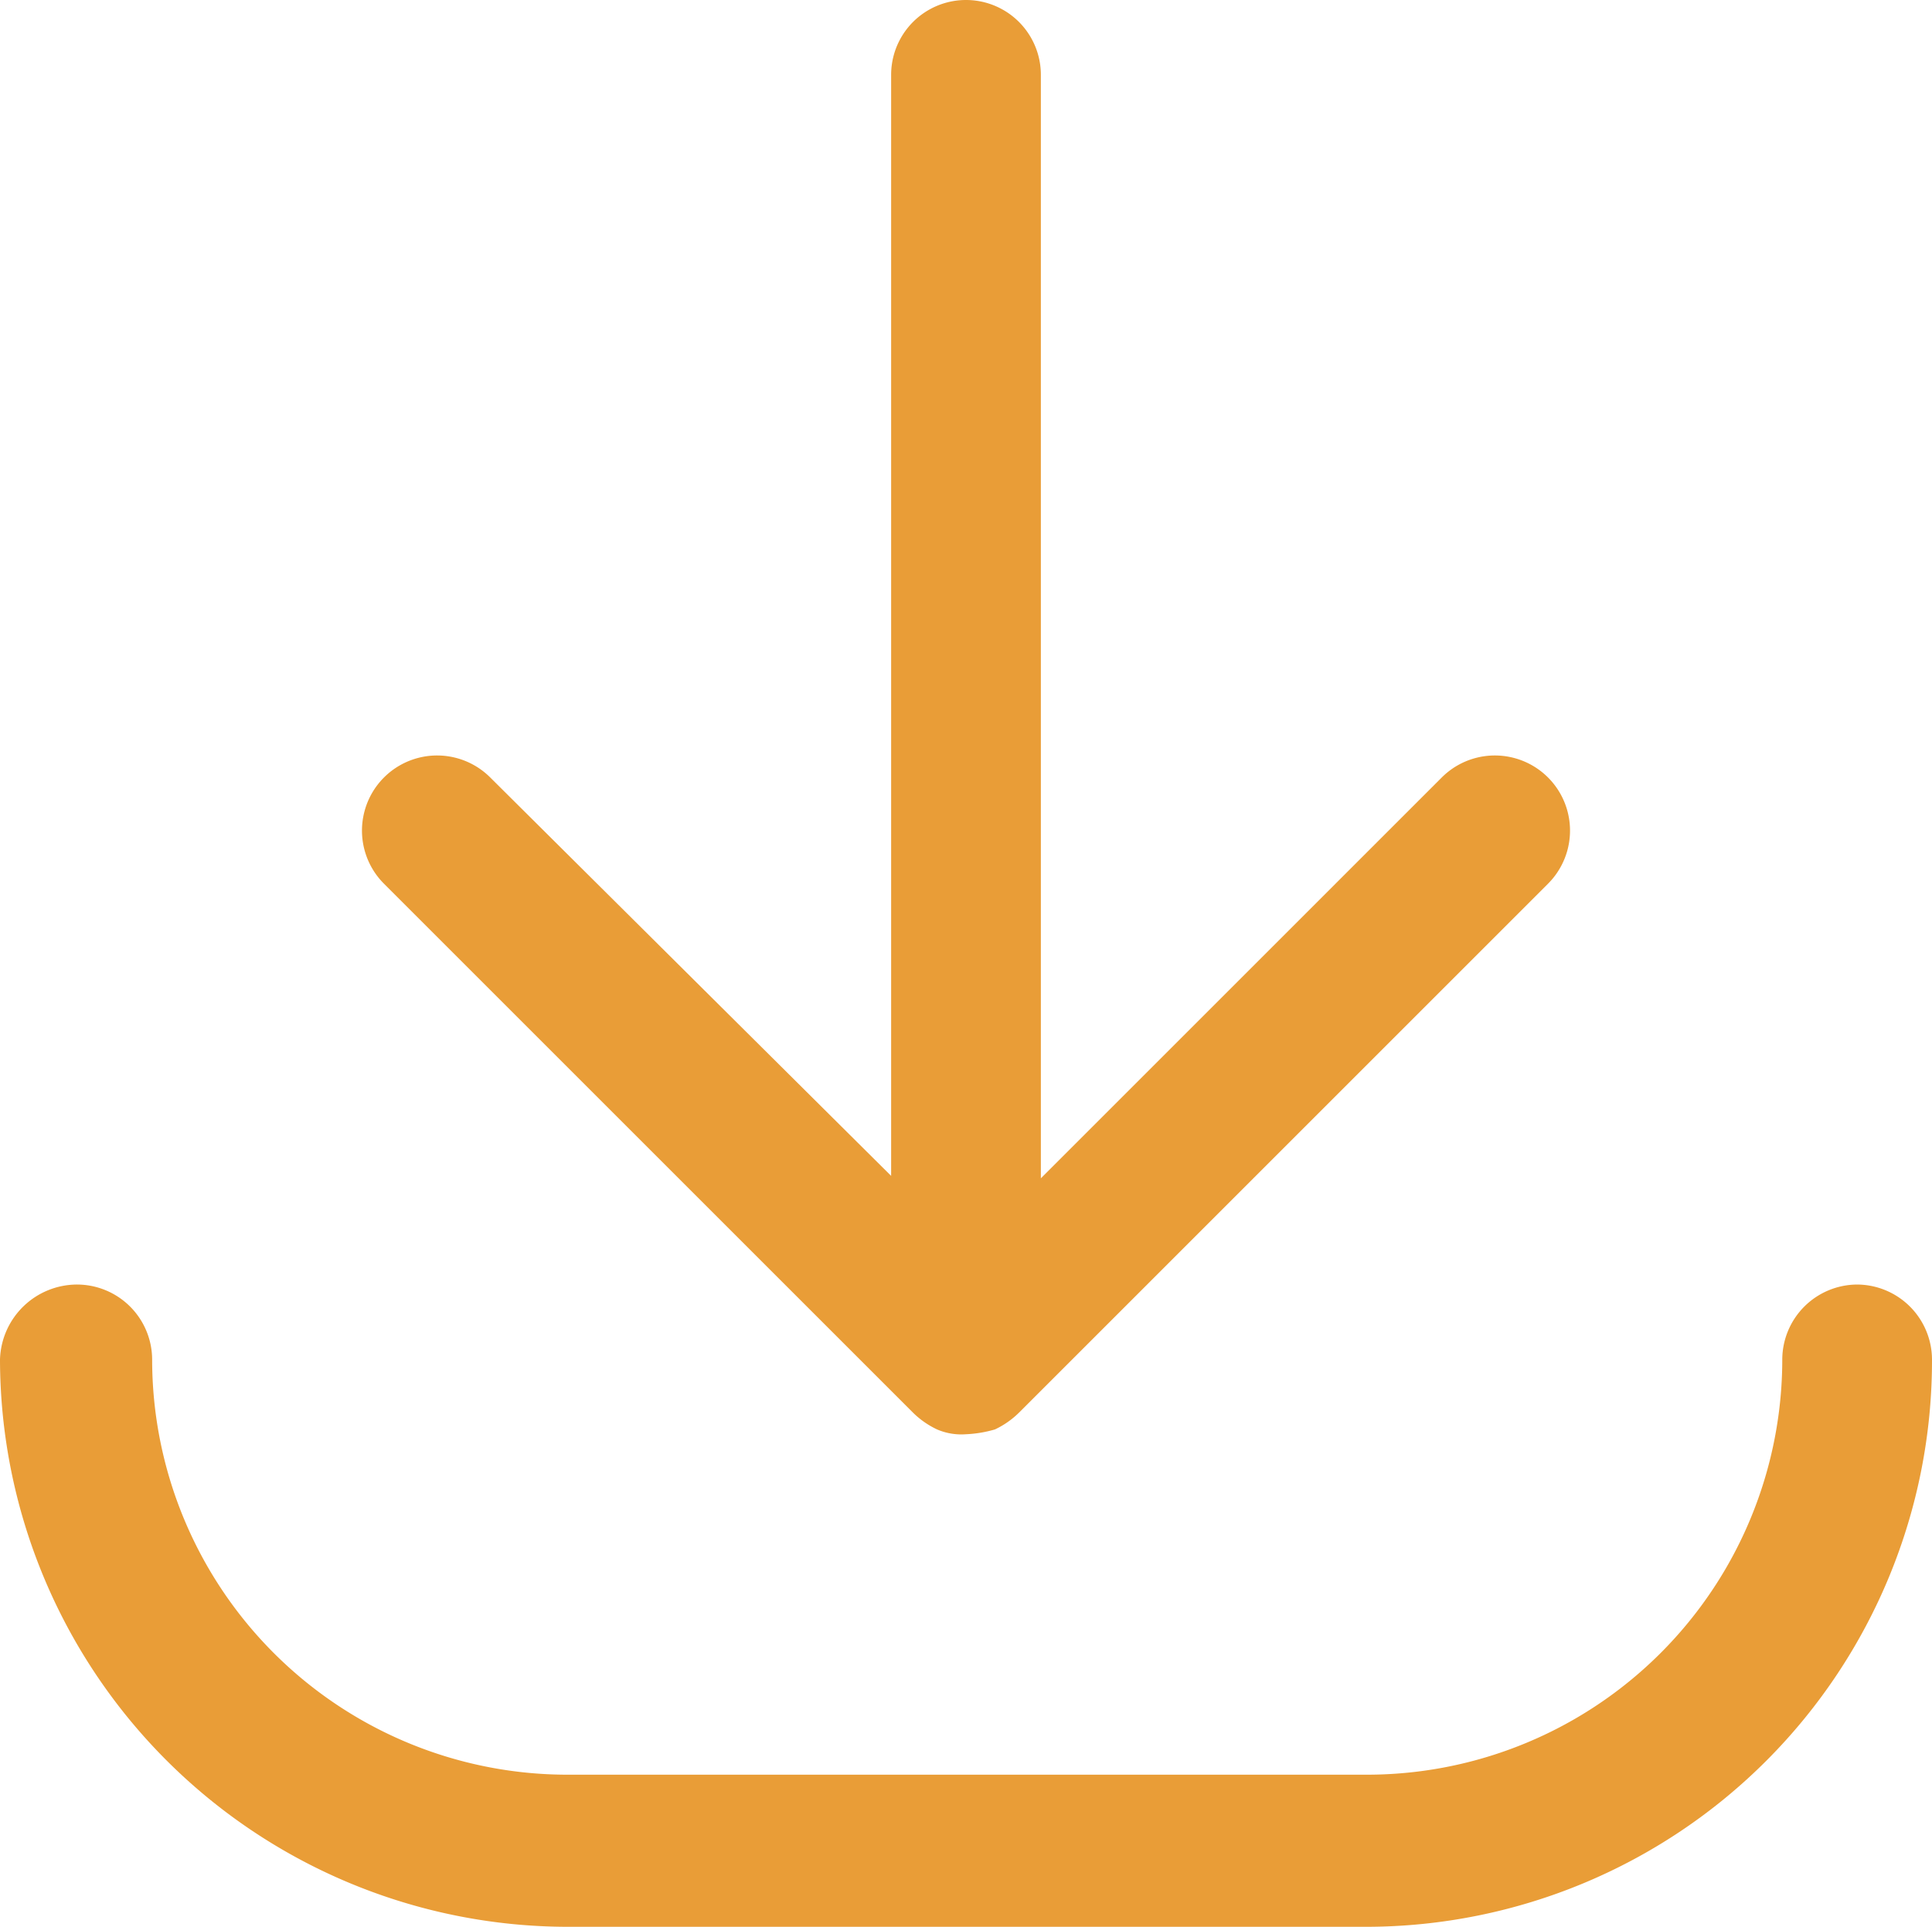
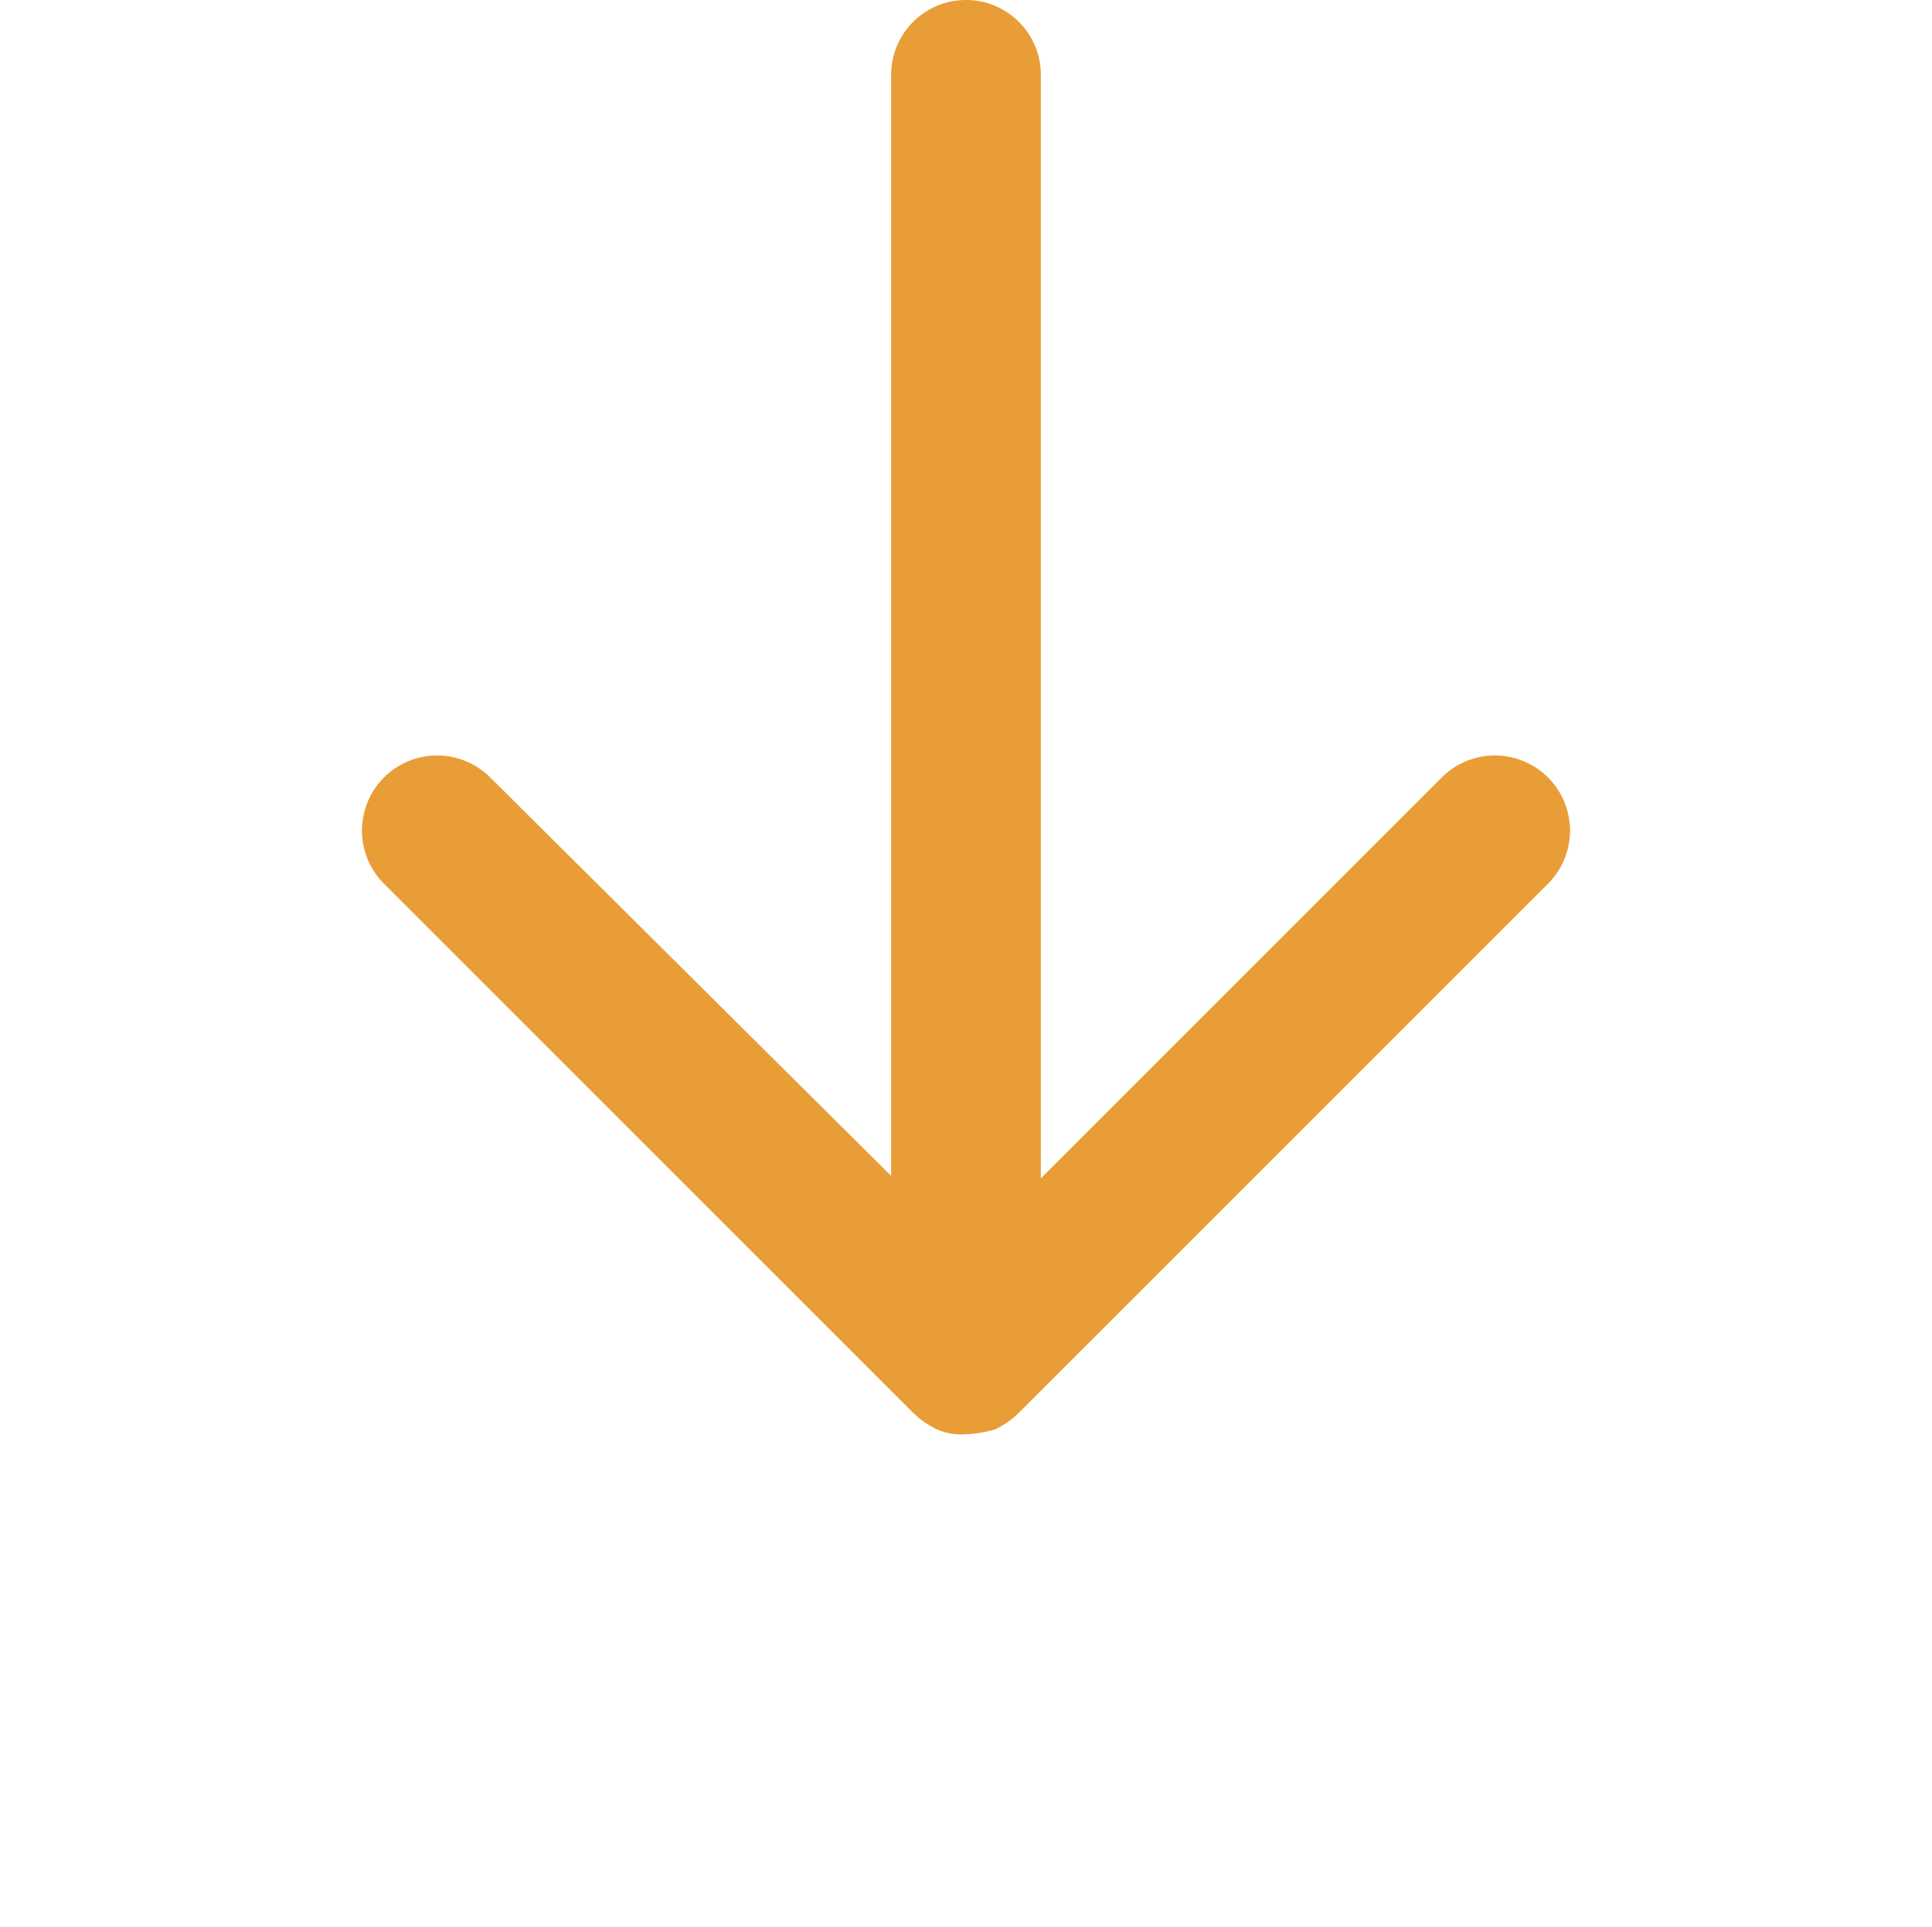
<svg xmlns="http://www.w3.org/2000/svg" width="80" height="79.8" viewBox="0 0 80 79.8">
  <g transform="translate(-10 -10.1)">
    <path d="M47.8,68.6a3.591,3.591,0,0,0,1,.7,2.537,2.537,0,0,0,1.2.2,5.019,5.019,0,0,0,1.2-.2,3.592,3.592,0,0,0,1-.7L74.1,46.7a3.111,3.111,0,0,0-4.4-4.4L53.1,58.9V13.2a3.1,3.1,0,1,0-6.2,0V58.8L30.3,42.3a3.111,3.111,0,1,0-4.4,4.4Z" fill="#e99d37" />
-     <path d="M86.9,63.3a3.116,3.116,0,0,0-3.1,3.1A17.2,17.2,0,0,1,66.6,83.6H33.5A17.2,17.2,0,0,1,16.3,66.4a3.116,3.116,0,0,0-3.1-3.1A3.2,3.2,0,0,0,10,66.4,23.537,23.537,0,0,0,33.5,89.9H66.6A23.452,23.452,0,0,0,90,66.4,3.116,3.116,0,0,0,86.9,63.3Z" fill="#e99d37" />
  </g>
</svg>